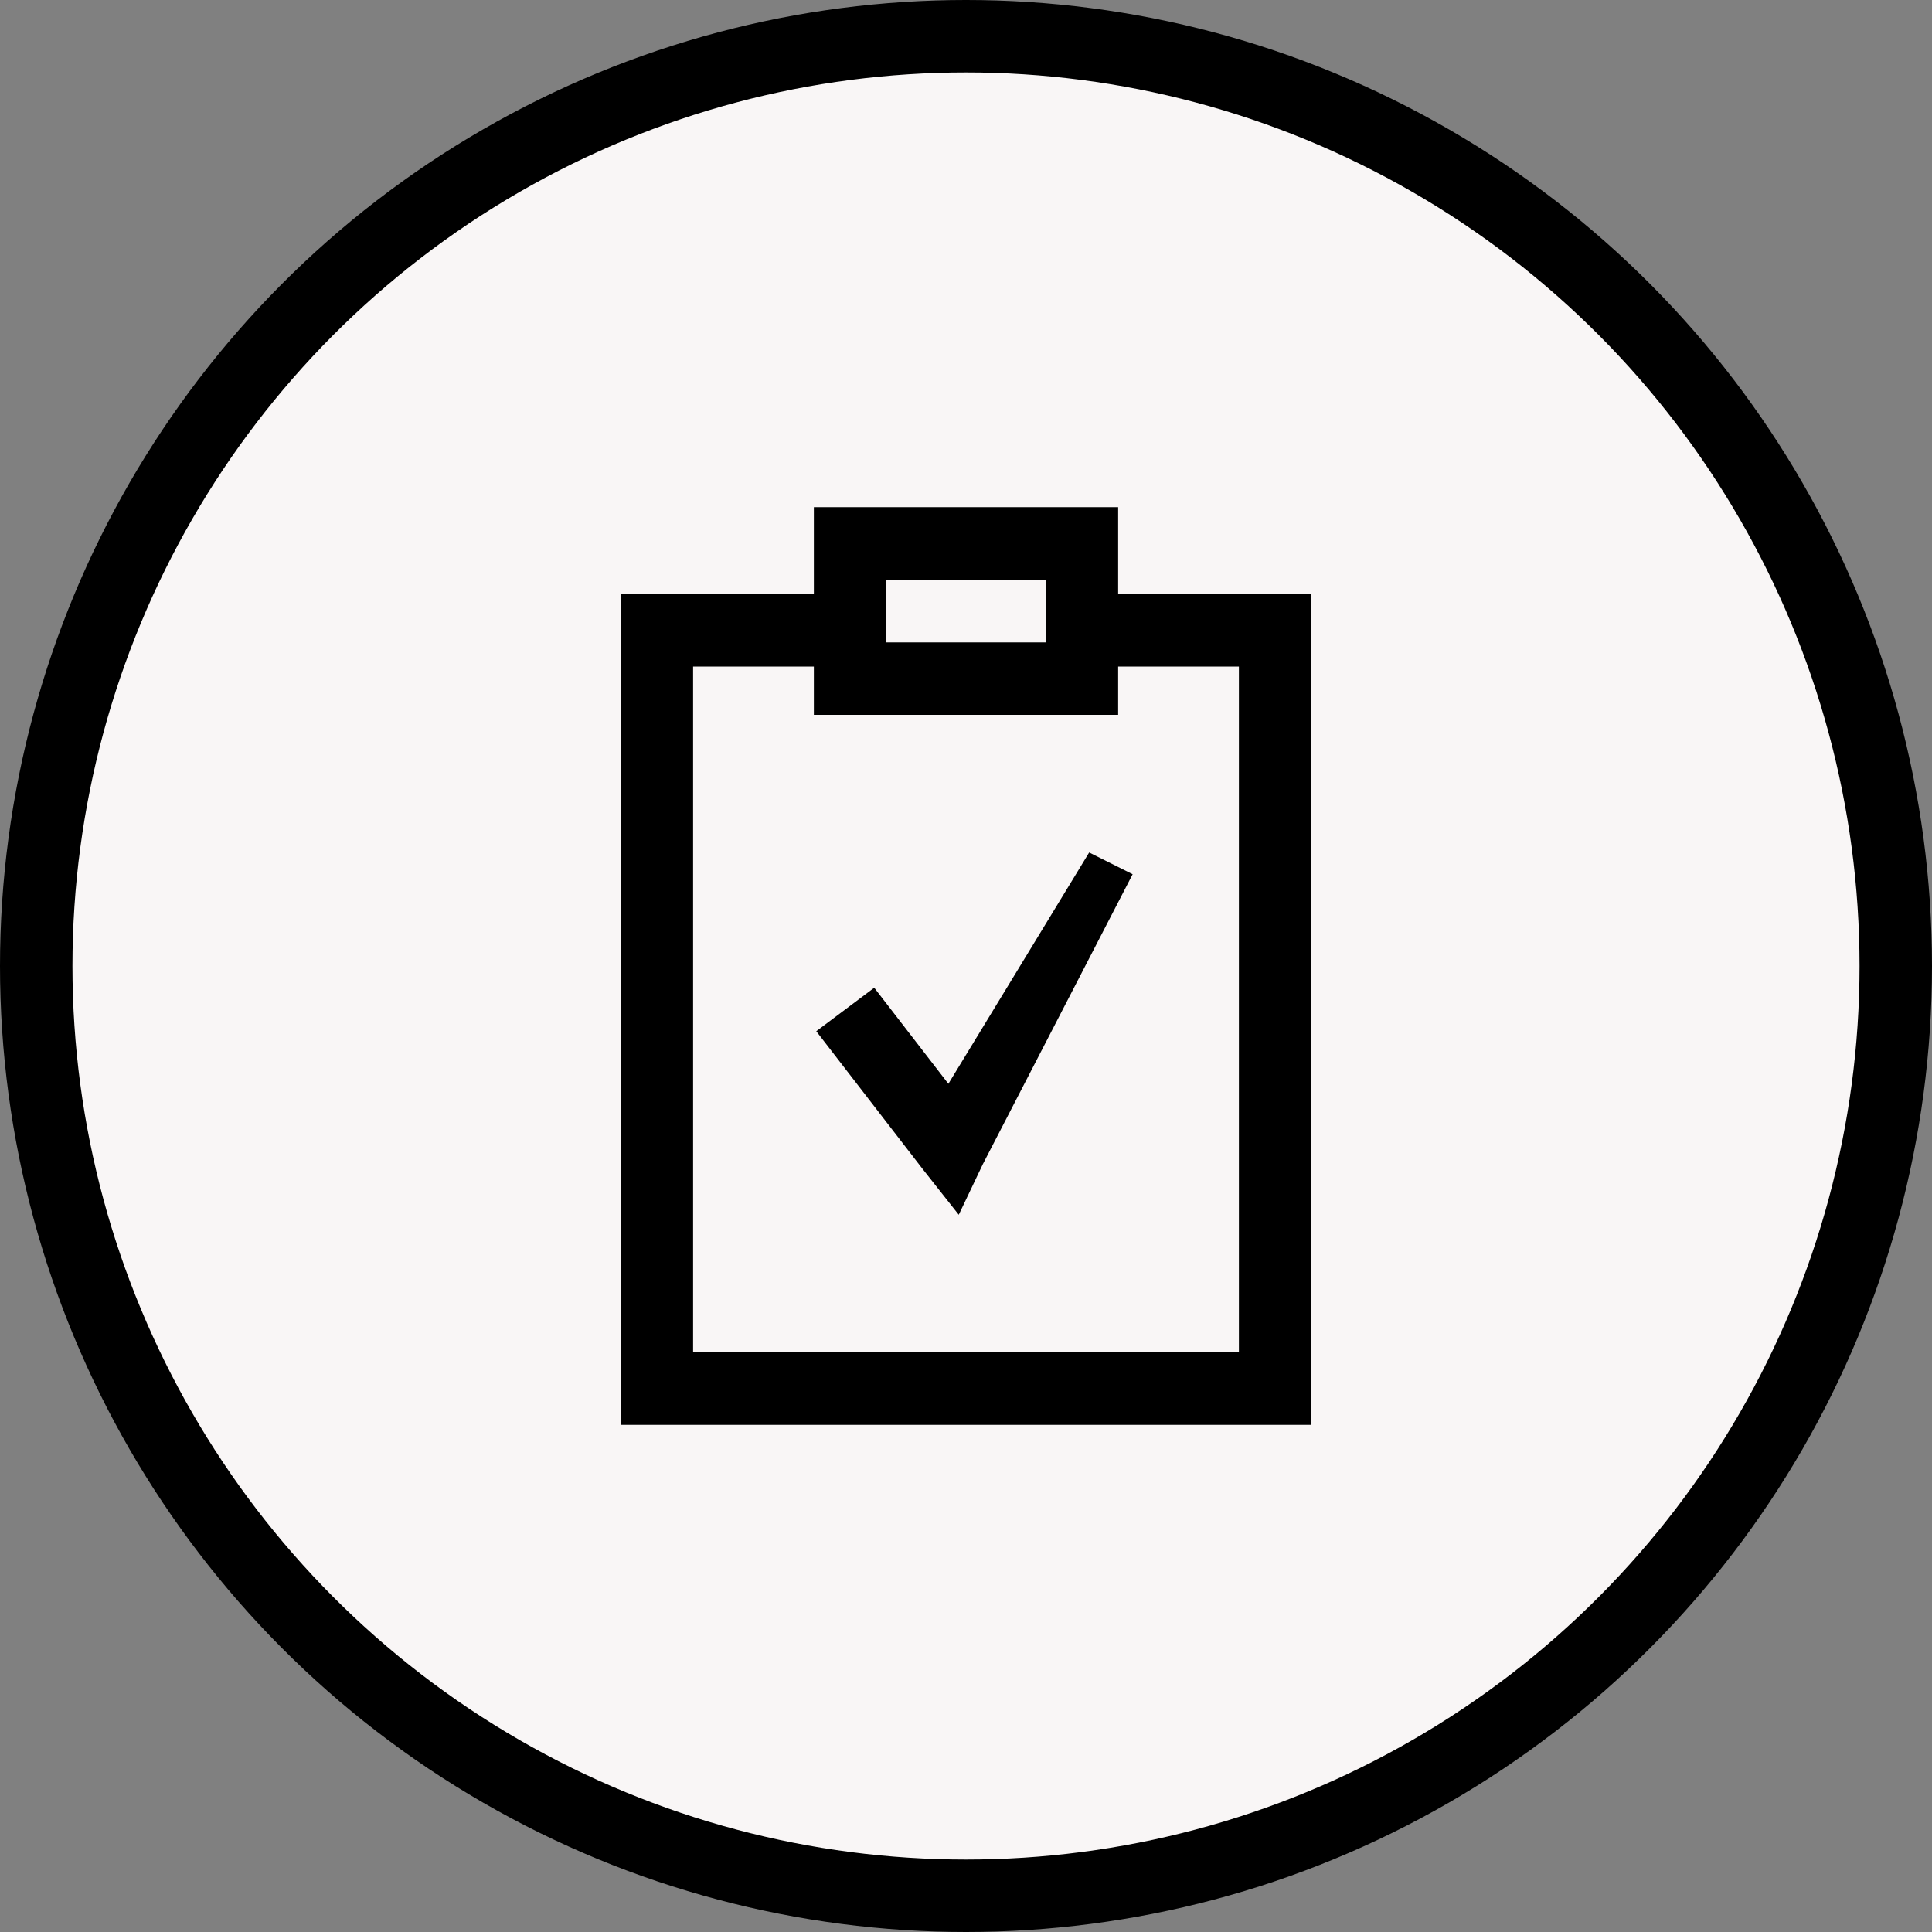
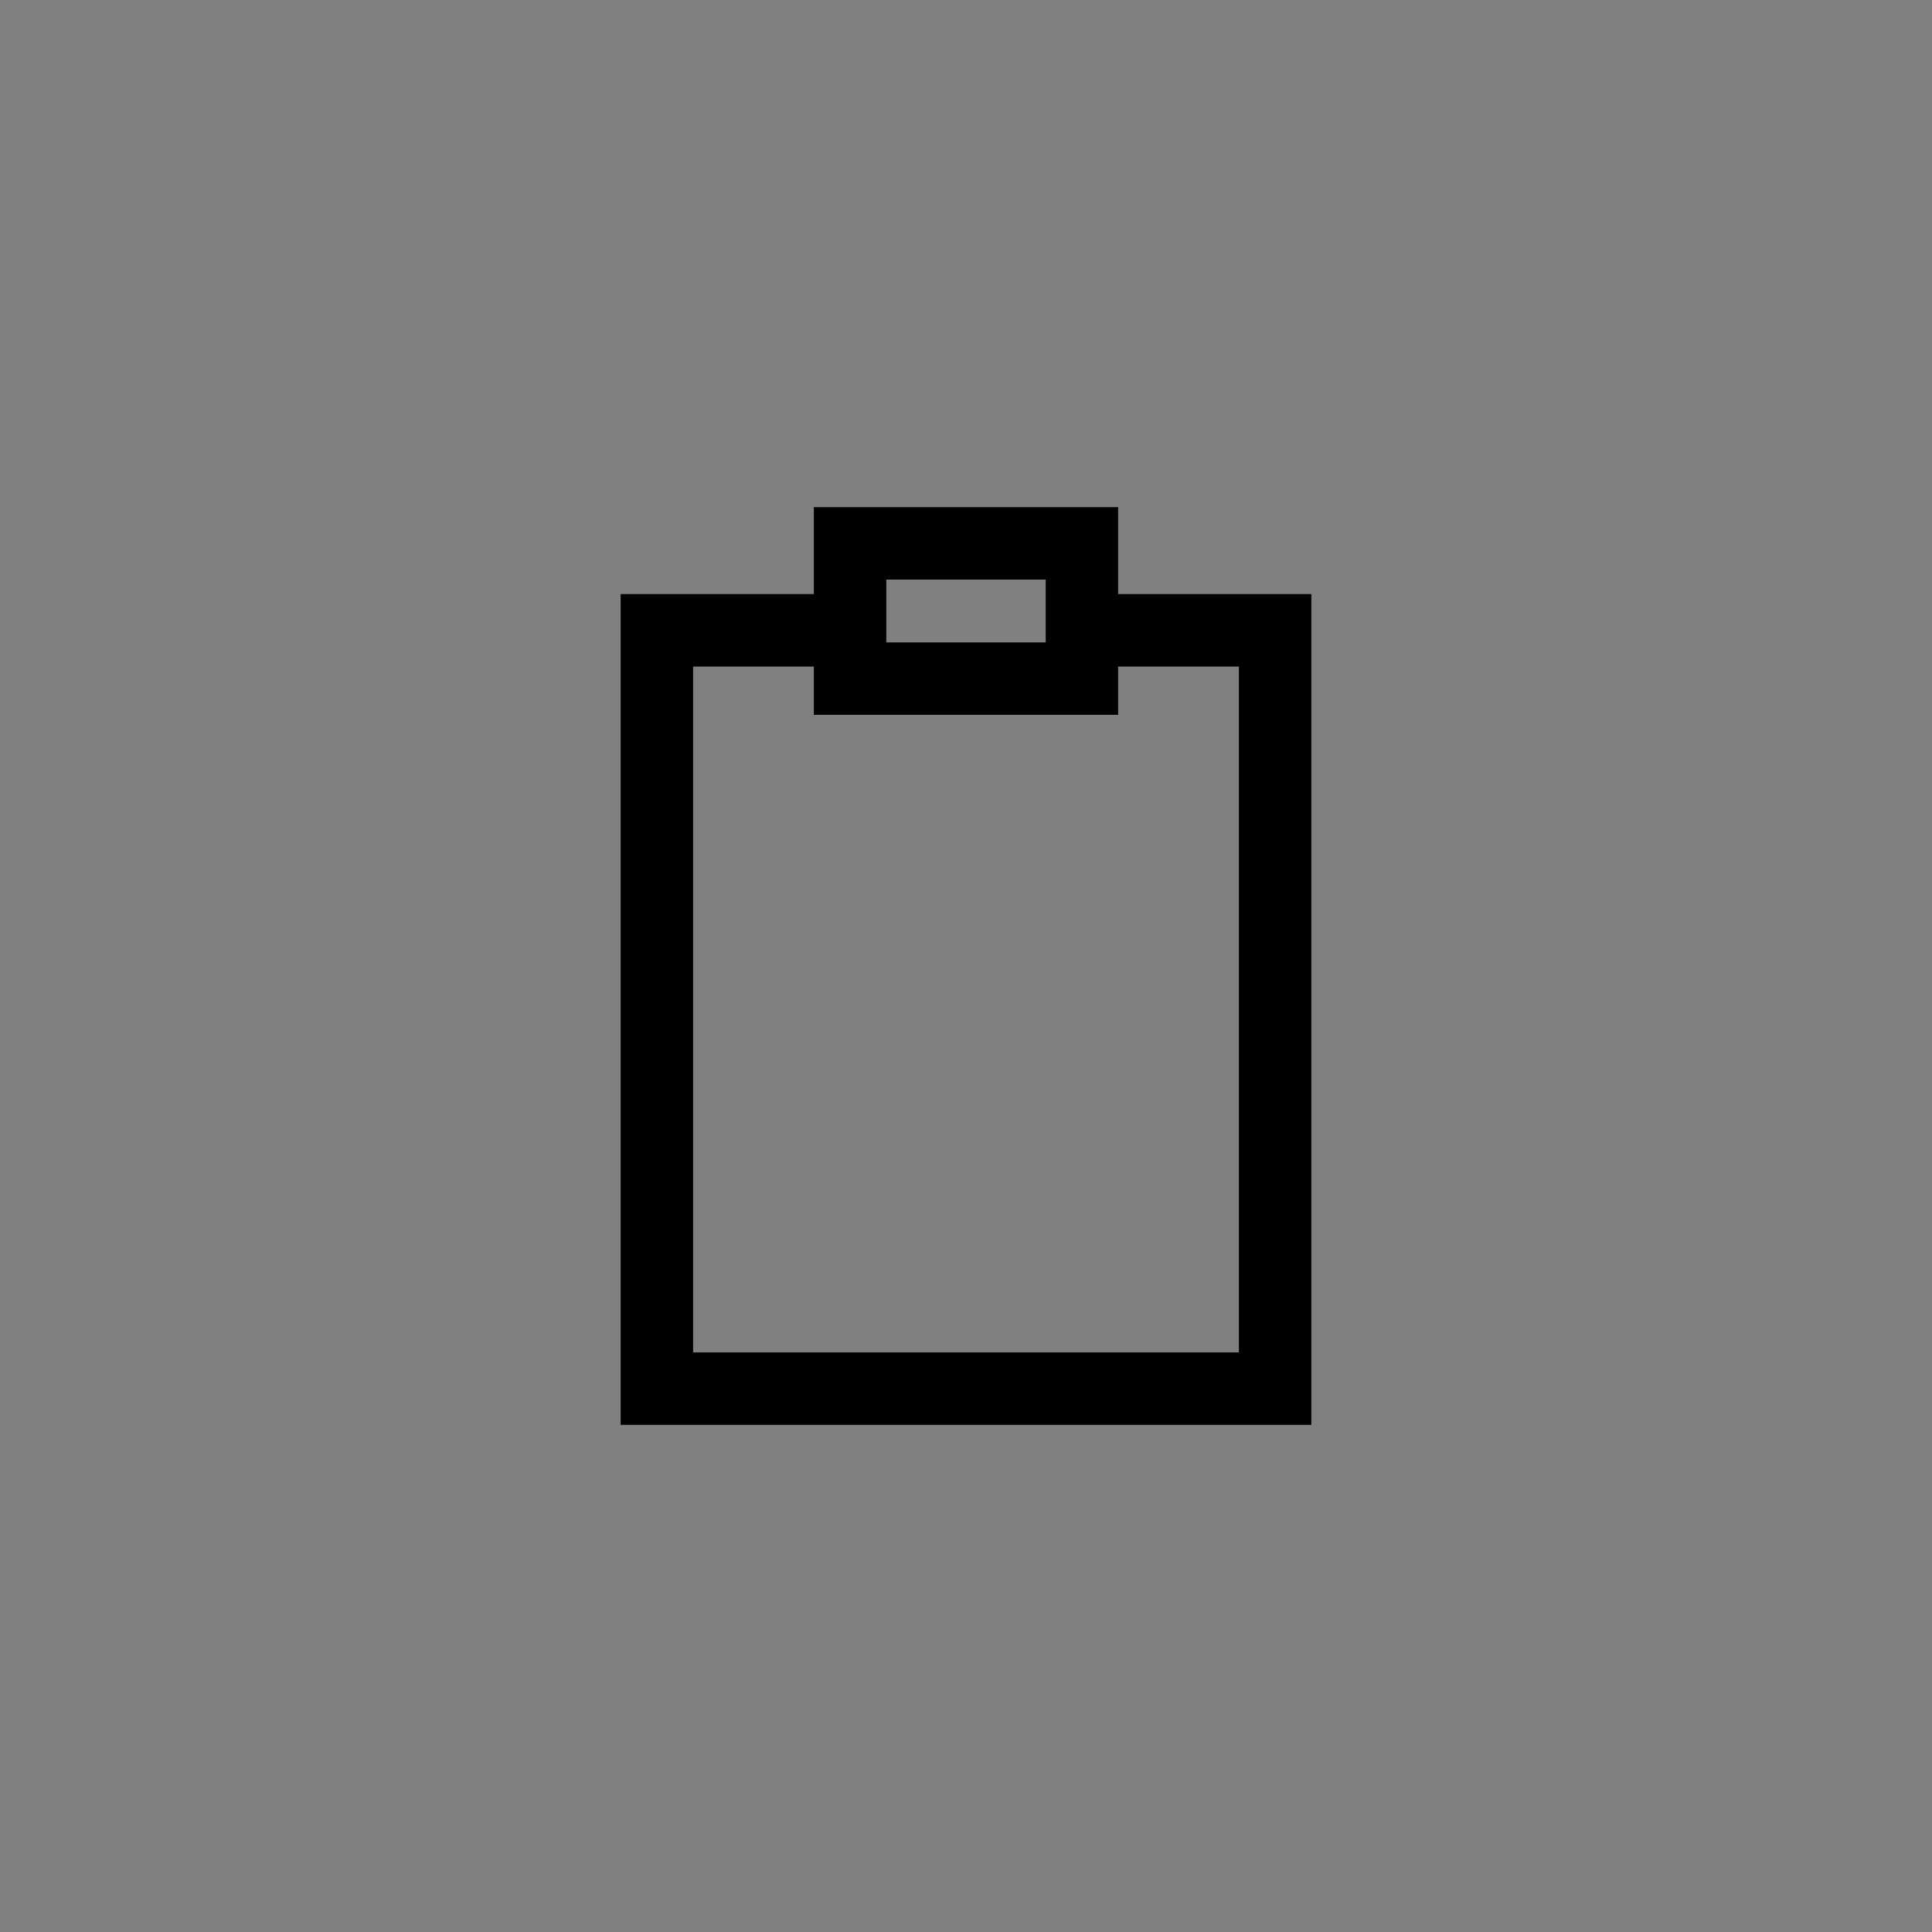
<svg xmlns="http://www.w3.org/2000/svg" fill="none" viewBox="0 0 80 80" height="80" width="80">
  <rect x="0" y="0" width="80" height="80" fill="#808080" stroke="none" />
-   <circle stroke-width="3" stroke="black" fill="#F9F6F6" r="38.5" cy="40" cx="40" />
  <g clip-path="url(#clip0_712_7815)">
    <path stroke-miterlimit="10" stroke-width="3" stroke="black" d="M44.9 26.1H52.8V57.5H27.2V26.1H35.2" />
    <path stroke-miterlimit="10" stroke-width="3" stroke="black" d="M44.8 22.5H35.2V28.1H44.8V22.5Z" />
-     <path fill="black" d="M36.2 40.9L40.6 46.6L38.1 46.8L45.1 35.3L46.9 36.2L40.7 48.2L39.7 50.3L38.2 48.4L33.8 42.7L36.2 40.9Z" />
  </g>
  <defs>
    <clipPath id="clip0_712_7815">
      <rect transform="translate(25.7 21)" fill="black" height="38" width="28.6" />
    </clipPath>
  </defs>
</svg>